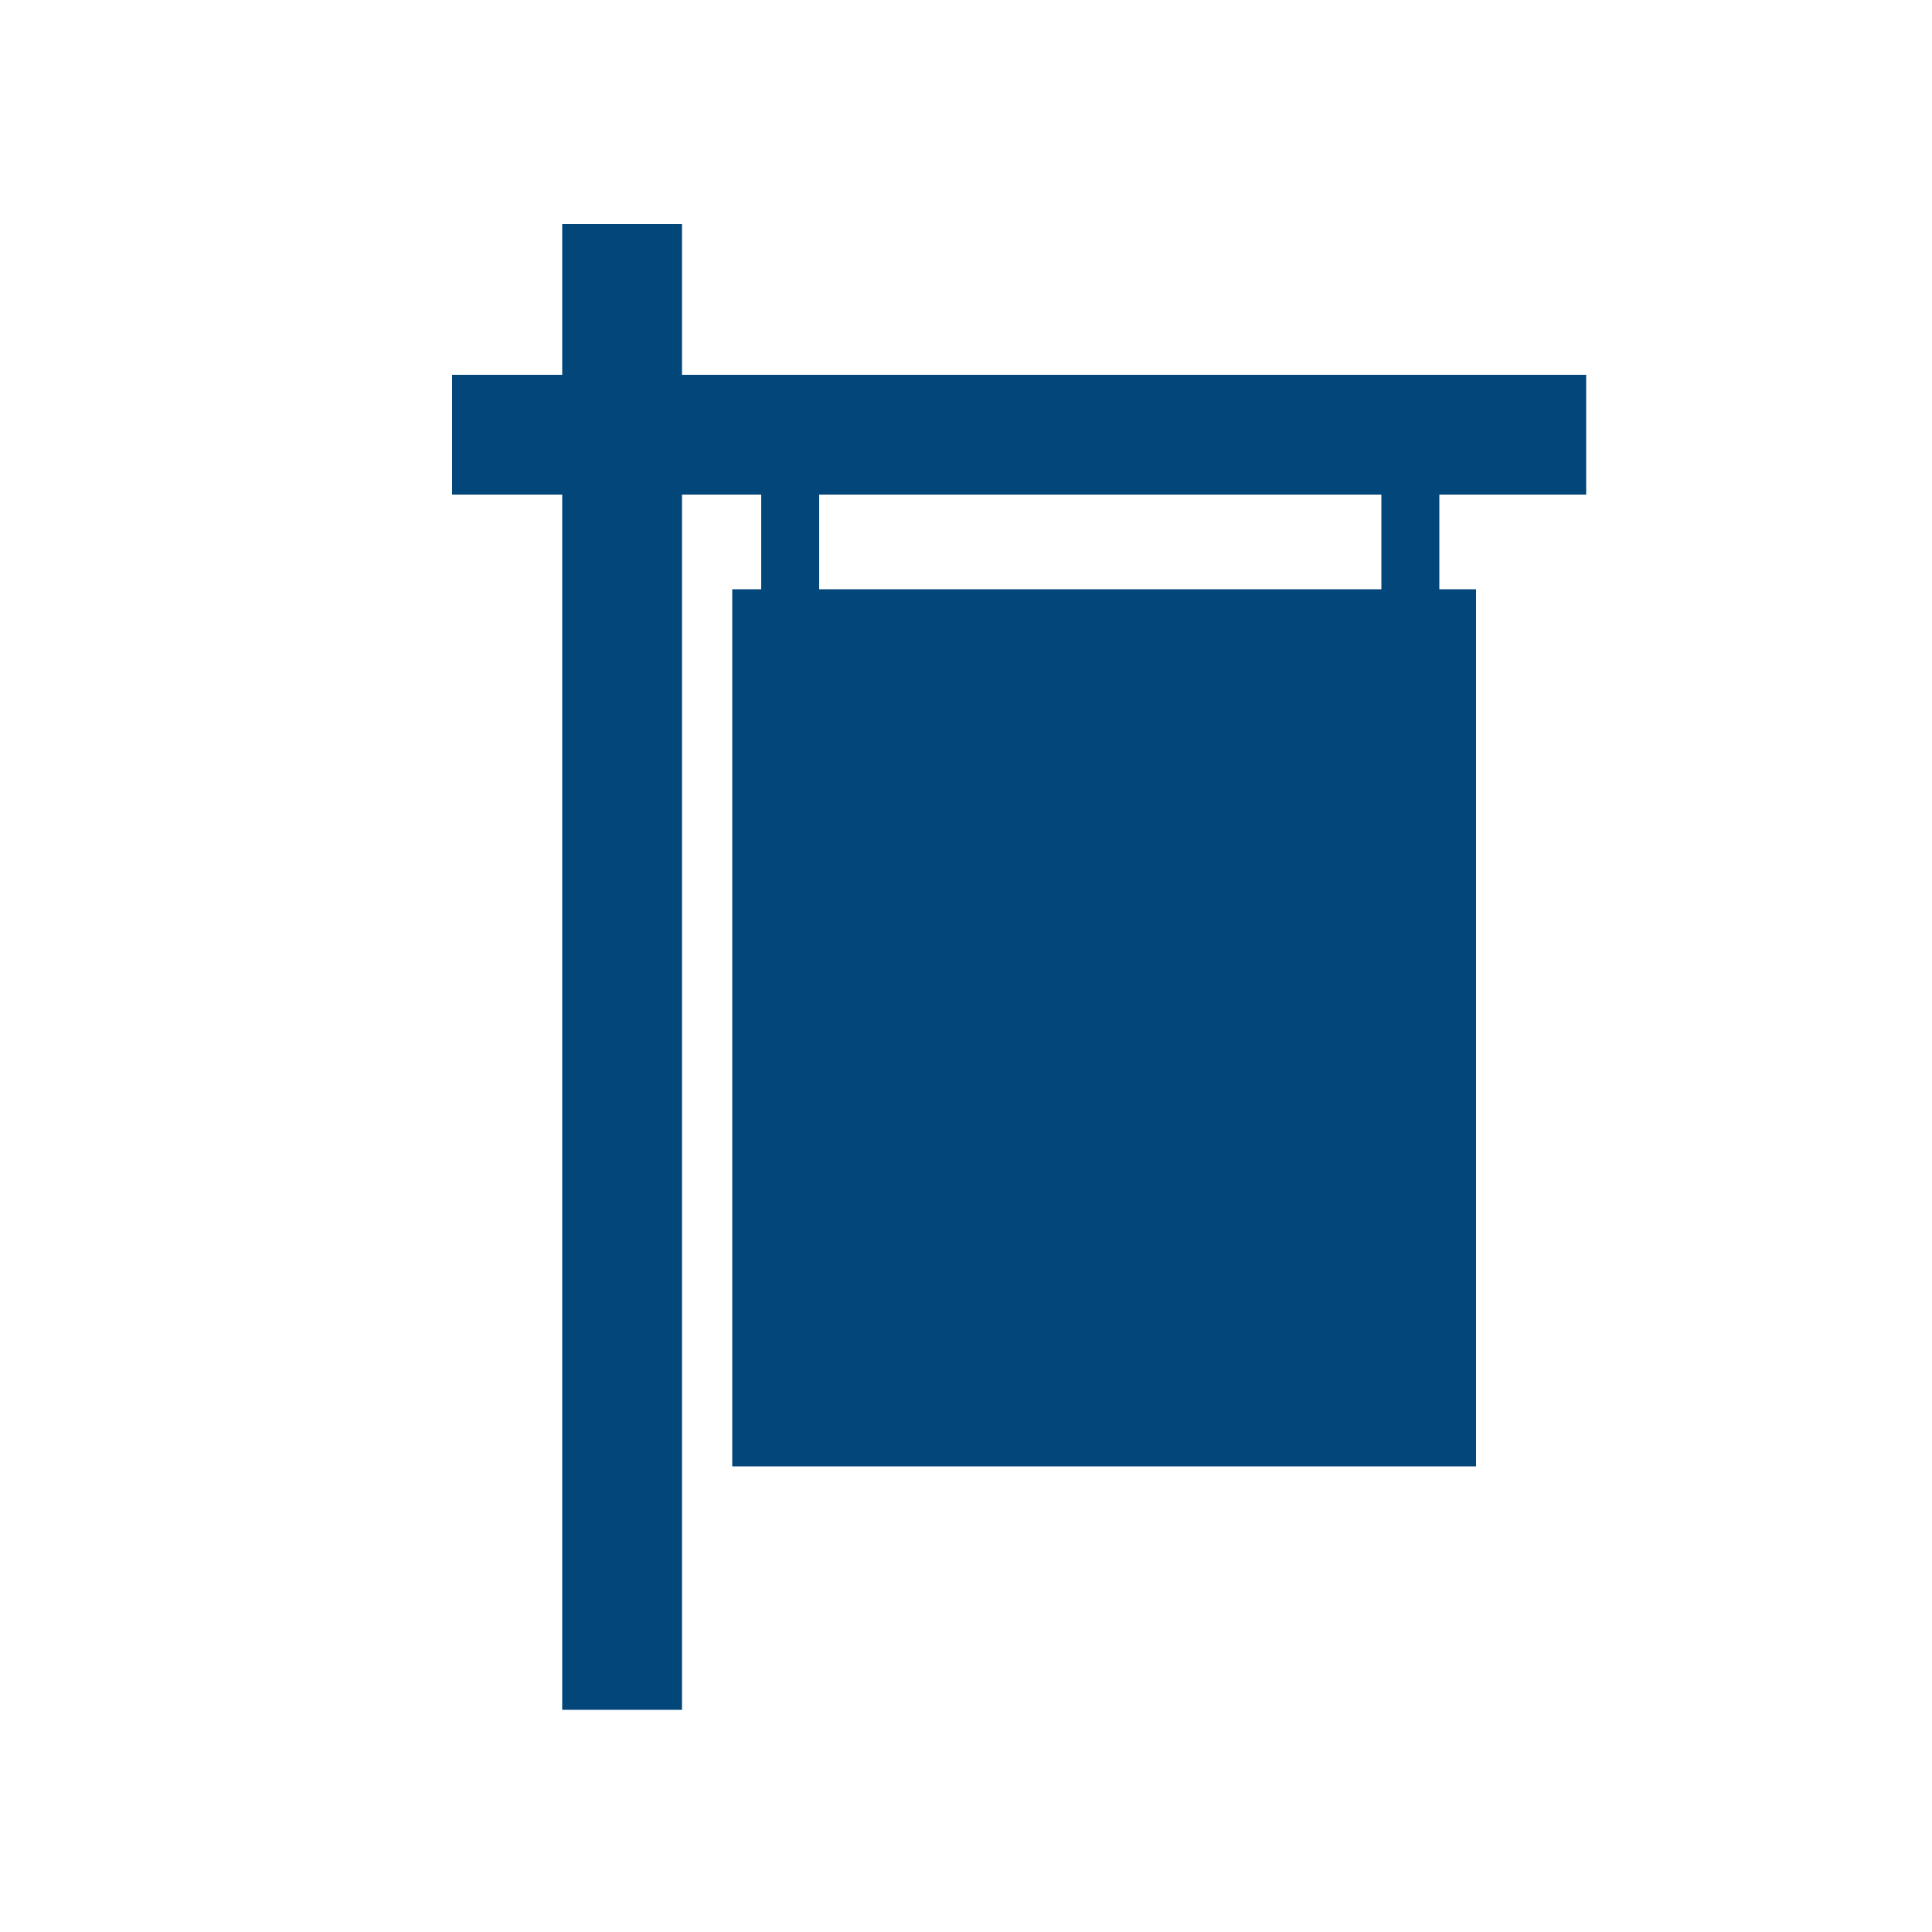
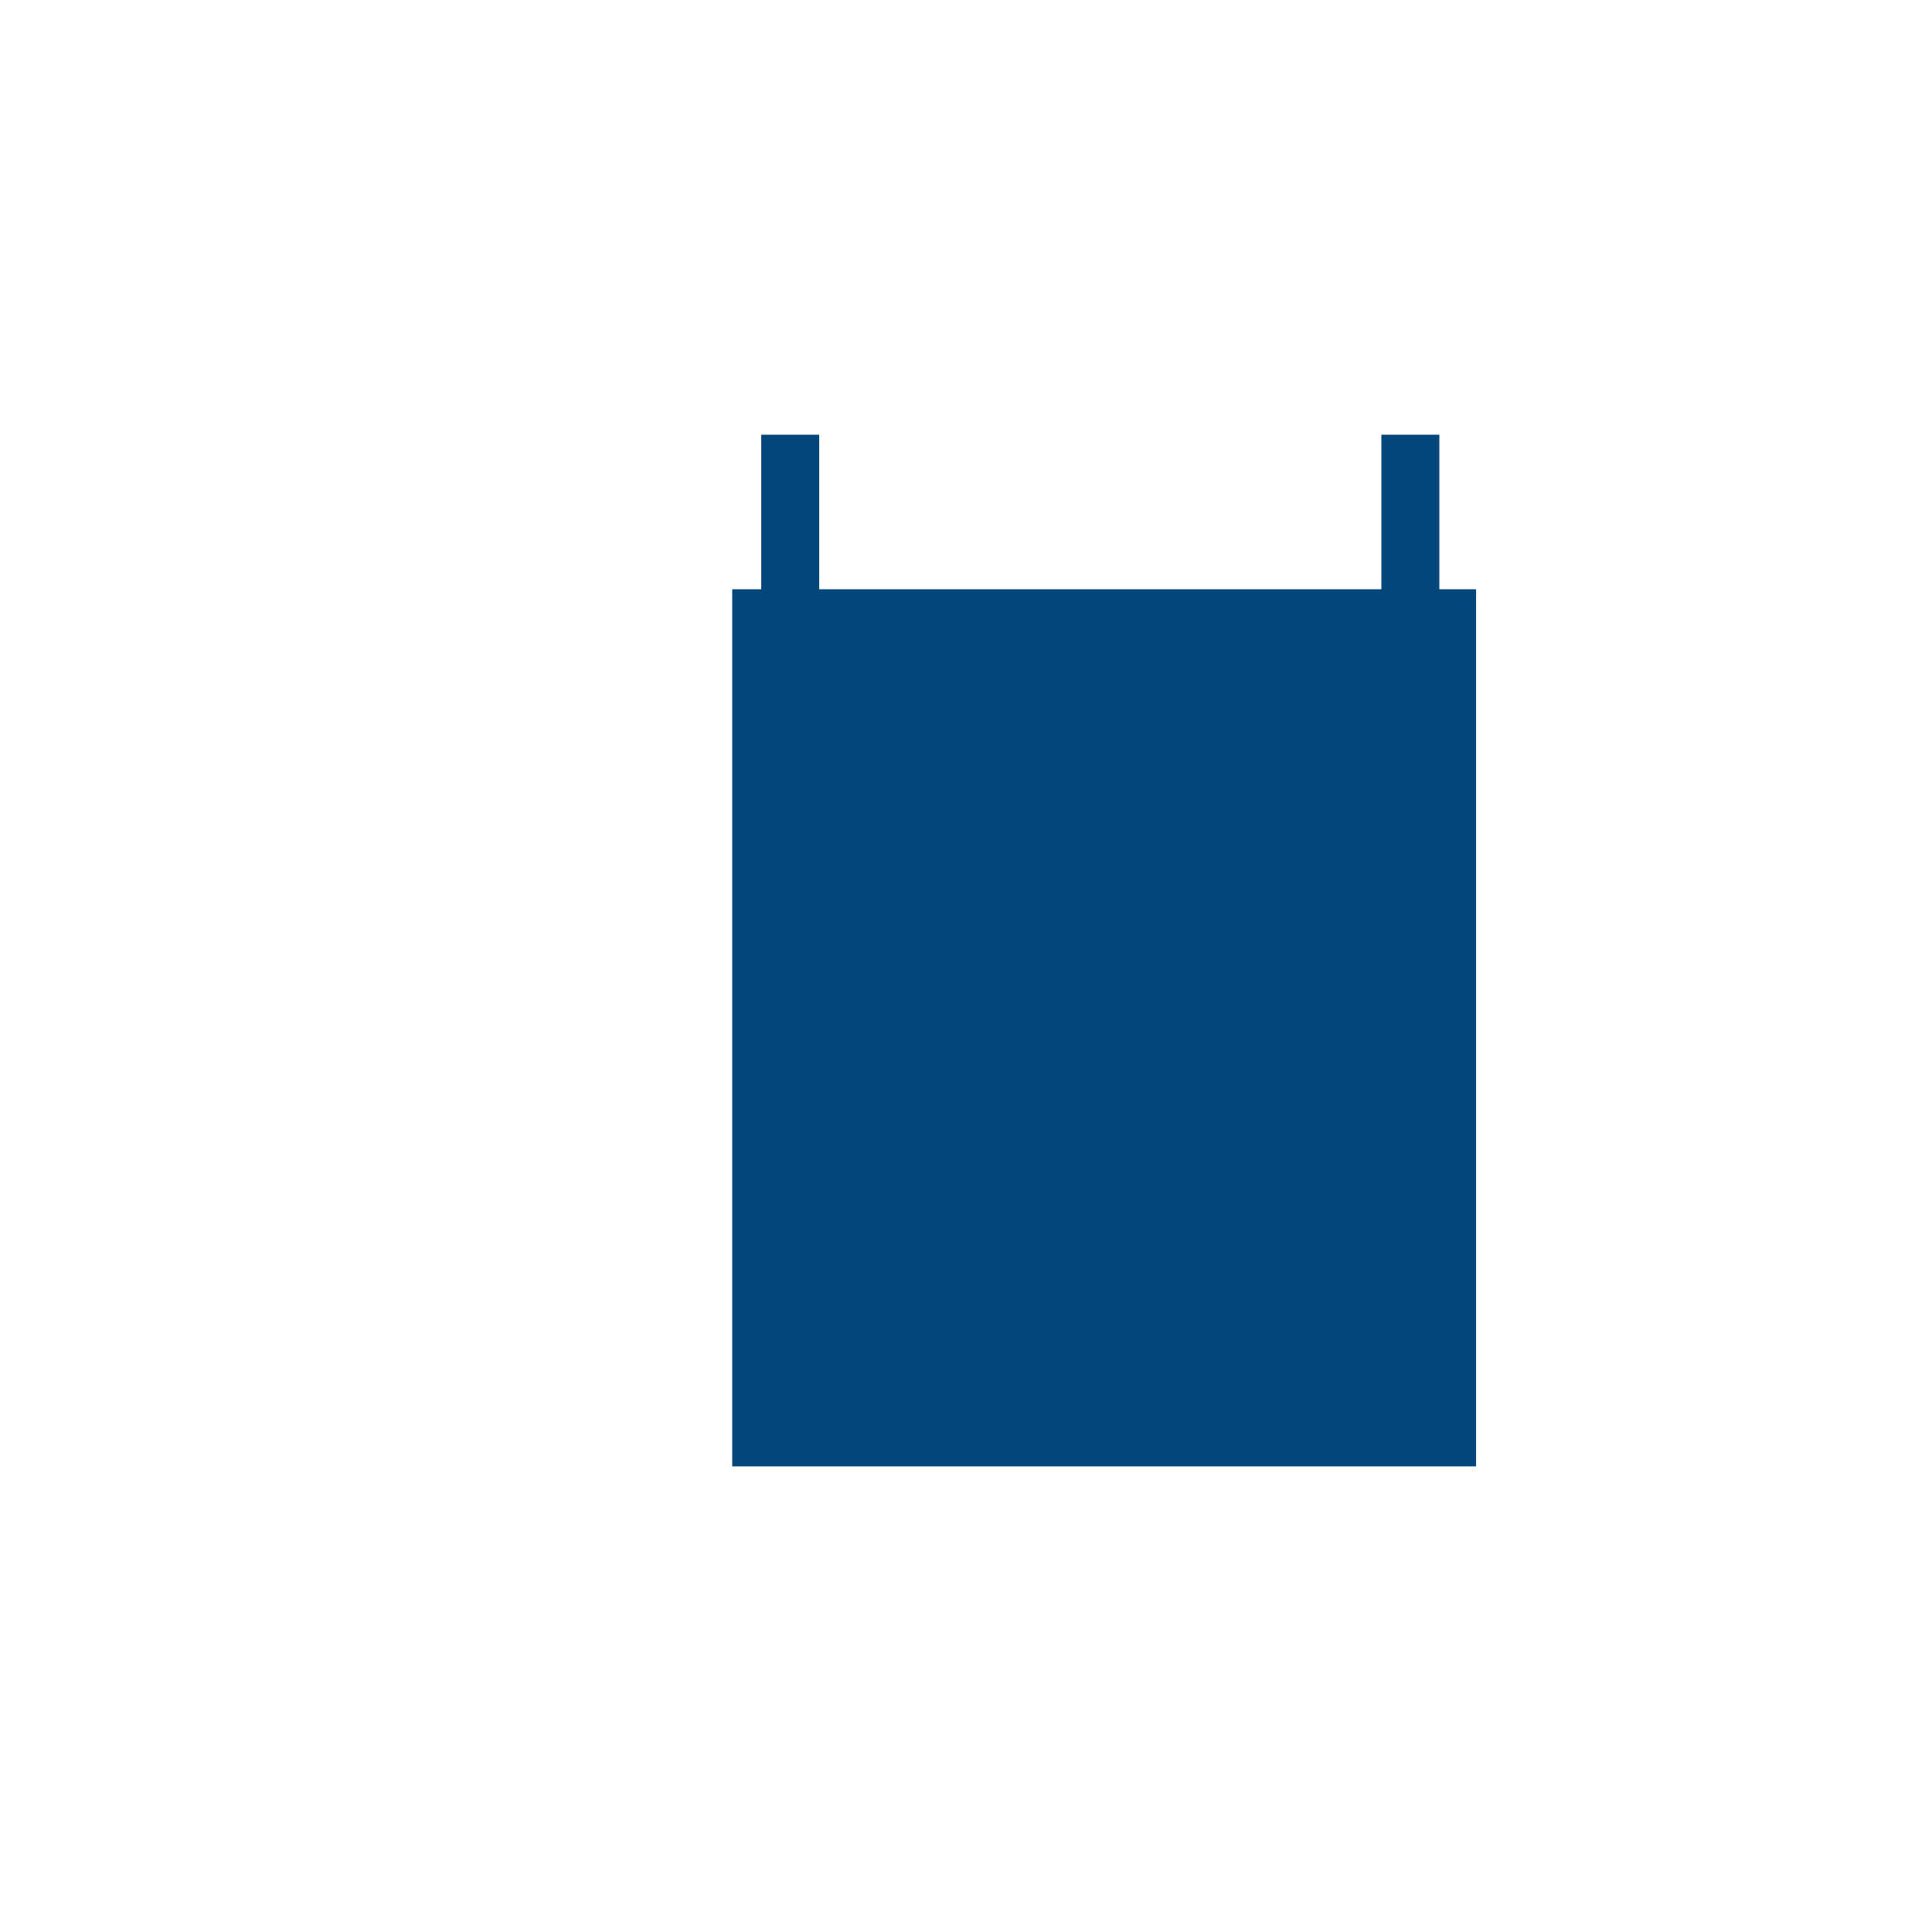
<svg xmlns="http://www.w3.org/2000/svg" width="1200pt" height="1200pt" version="1.1" viewBox="0 0 1200 1200">
  <path d="m454.8 366h462v544.8h-462z" fill="#03467a" />
-   <path d="m349.2 139.2h74.398v922.8h-74.398z" fill="#03467a" />
-   <path d="m280.8 232.8h704.4v74.398h-704.4z" fill="#03467a" />
  <path transform="scale(12)" d="m73 22.5v9.5" fill="none" stroke="#03467a" stroke-miterlimit="10" stroke-width="3" />
  <path transform="scale(12)" d="m40.9 22.5v9.5" fill="none" stroke="#03467a" stroke-miterlimit="10" stroke-width="3" />
</svg>